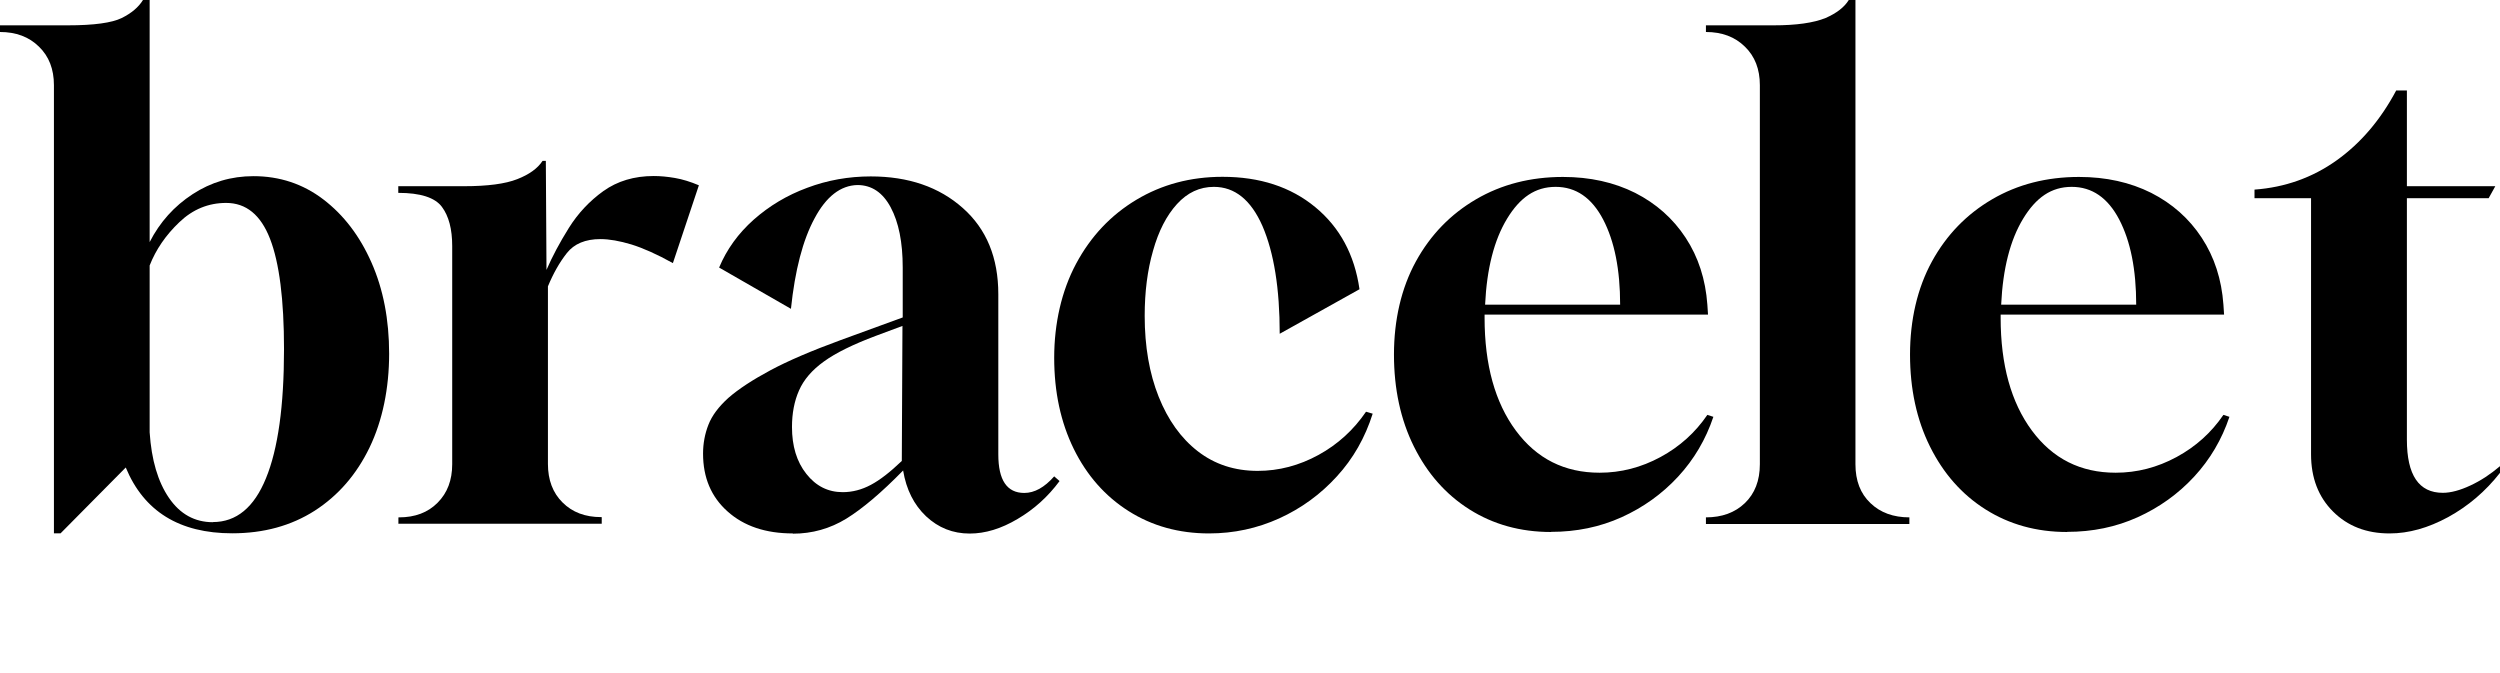
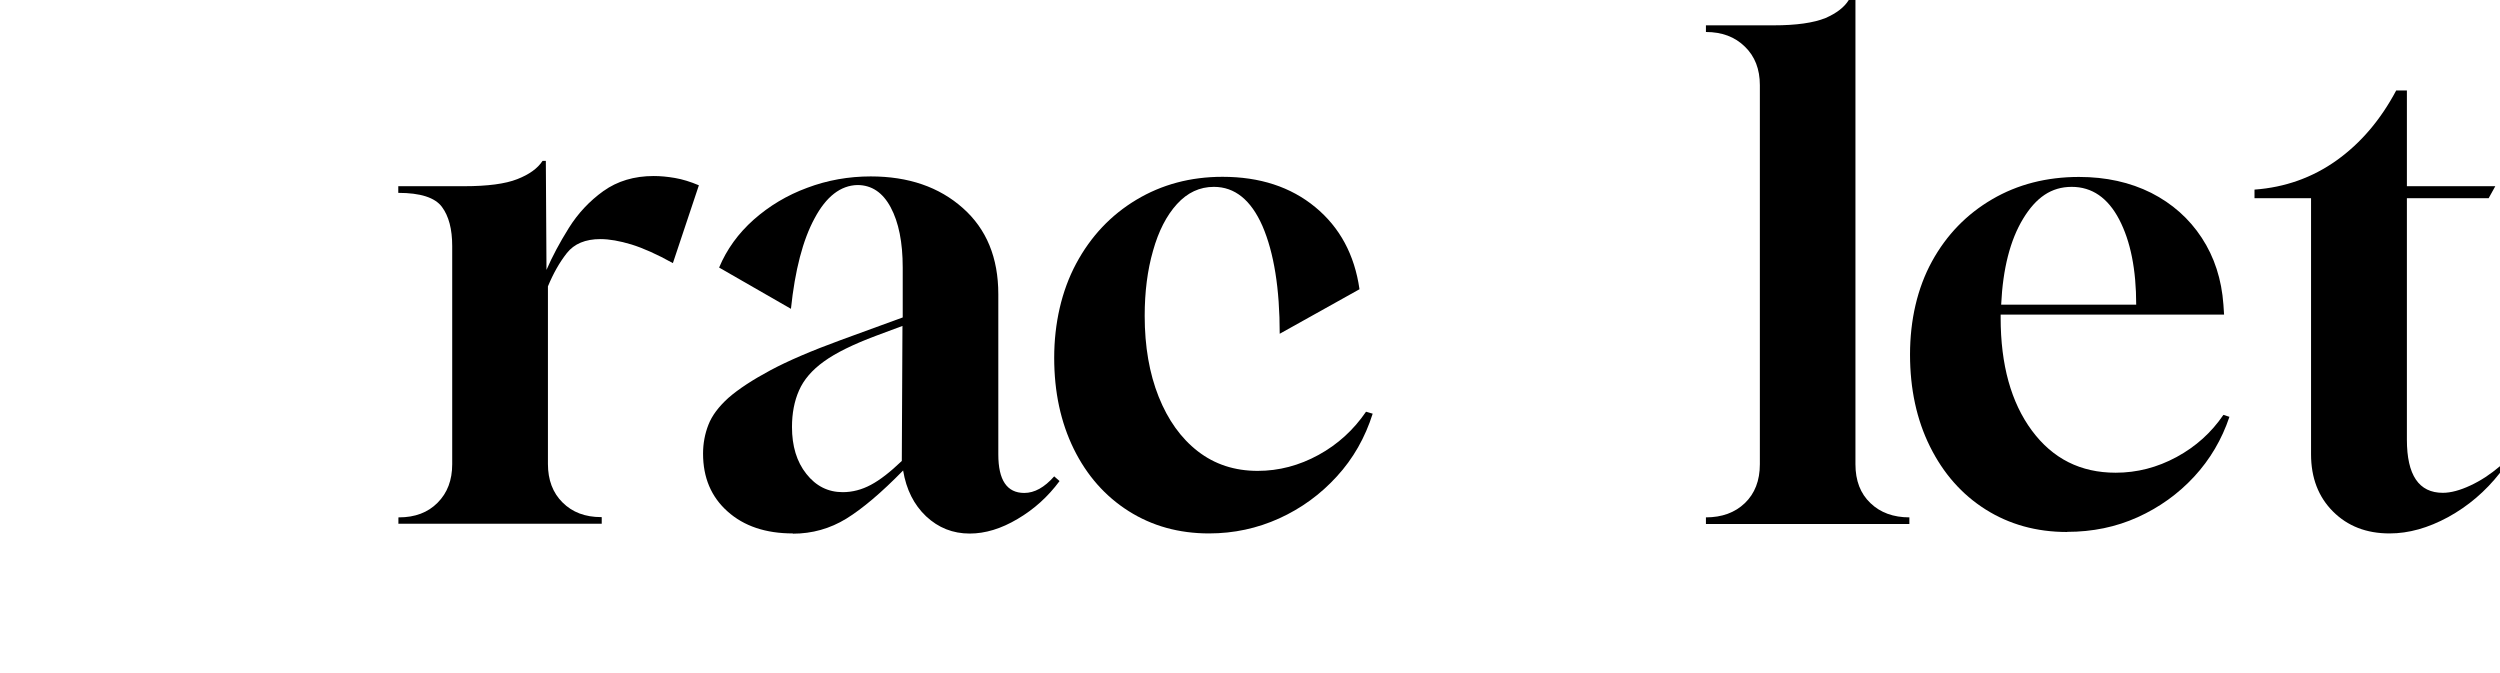
<svg xmlns="http://www.w3.org/2000/svg" id="_レイヤー_1" data-name="レイヤー 1" viewBox="0 0 191.45 51.54">
-   <path d="M4.13,40.85V6.52c0-1.22-.38-2.21-1.15-2.95-.76-.75-1.76-1.12-2.98-1.12v-.51h5.19c2,0,3.38-.19,4.13-.56.75-.37,1.29-.83,1.63-1.38h.51v18.54c.78-1.53,1.88-2.75,3.29-3.67,1.41-.92,2.96-1.38,4.66-1.38,2,0,3.79.59,5.35,1.78,1.56,1.19,2.79,2.8,3.69,4.84.9,2.04,1.35,4.36,1.35,6.98s-.5,5.11-1.5,7.18c-1,2.07-2.4,3.68-4.2,4.84-1.8,1.15-3.9,1.73-6.32,1.73-4.04,0-6.76-1.68-8.15-5.04l-4.99,5.04h-.51ZM16.3,39.98c1.8,0,3.16-1.12,4.07-3.36.92-2.24,1.38-5.53,1.38-9.88,0-3.8-.36-6.62-1.07-8.45-.71-1.83-1.83-2.75-3.36-2.75-1.36,0-2.56.49-3.59,1.48-1.04.99-1.79,2.09-2.27,3.31v12.78c.14,2.11.63,3.78,1.48,5.02.85,1.24,1.97,1.86,3.36,1.86Z" />
  <path d="M30.51,40.13v-.51h.05c1.22,0,2.21-.37,2.95-1.12.75-.75,1.12-1.73,1.12-2.95v-16.71c0-1.29-.26-2.29-.79-3-.53-.71-1.64-1.07-3.34-1.07v-.51h5.04c1.8,0,3.16-.18,4.07-.54.92-.36,1.56-.82,1.94-1.4h.25l.05,8.35c.44-1.02,1.01-2.09,1.71-3.21.7-1.12,1.58-2.06,2.65-2.83,1.07-.76,2.35-1.15,3.85-1.15.51,0,1.05.05,1.63.15.58.1,1.19.29,1.83.56l-1.99,5.96c-1.22-.68-2.28-1.15-3.18-1.43-.9-.27-1.69-.41-2.37-.41-1.15,0-2.01.36-2.57,1.07-.56.71-1.04,1.56-1.45,2.55v13.6c0,1.22.37,2.21,1.12,2.95.75.75,1.73,1.12,2.95,1.12h.05v.51h-15.58Z" />
  <path d="M60.71,40.85c-2.07,0-3.74-.56-4.99-1.68-1.26-1.12-1.88-2.6-1.88-4.43,0-.78.14-1.52.41-2.21.27-.7.78-1.38,1.53-2.06.78-.68,1.85-1.38,3.21-2.11,1.36-.73,3.16-1.5,5.4-2.32l4.74-1.73v-3.82c0-1.94-.31-3.47-.92-4.61-.61-1.14-1.46-1.71-2.55-1.71-1.29.03-2.39.88-3.28,2.55-.9,1.66-1.5,3.97-1.81,6.93l-5.5-3.16c.58-1.39,1.46-2.61,2.65-3.67,1.19-1.05,2.55-1.87,4.1-2.44,1.54-.58,3.17-.87,4.86-.87,2.89,0,5.24.81,7.05,2.42,1.82,1.61,2.72,3.81,2.72,6.6v12.27c0,1.97.66,2.95,1.99,2.95.78,0,1.54-.42,2.29-1.27l.41.36c-.88,1.19-1.95,2.16-3.21,2.9-1.26.75-2.48,1.12-3.67,1.12-1.29,0-2.4-.44-3.34-1.32-.93-.88-1.52-2.05-1.76-3.51-1.66,1.7-3.12,2.93-4.35,3.69-1.24.76-2.61,1.15-4.1,1.15ZM64.53,37.69c.75,0,1.47-.19,2.16-.56.7-.37,1.48-.98,2.37-1.83l.05-10.34-2.04.76c-1.73.65-3.06,1.3-3.97,1.96-.92.66-1.55,1.4-1.91,2.22-.36.81-.54,1.75-.54,2.8,0,1.46.36,2.66,1.1,3.59.73.93,1.66,1.4,2.78,1.4Z" />
  <path d="M92.59,40.85c-2.31,0-4.36-.57-6.16-1.71-1.8-1.14-3.2-2.73-4.2-4.76-1-2.04-1.5-4.36-1.5-6.98s.56-5.12,1.68-7.21c1.12-2.09,2.66-3.72,4.61-4.89,1.95-1.17,4.15-1.76,6.6-1.76,2.85,0,5.22.77,7.1,2.32s3.01,3.64,3.39,6.29l-6.11,3.41c0-3.46-.44-6.21-1.32-8.25-.88-2-2.12-3-3.72-3-1.09,0-2.03.44-2.83,1.32-.8.88-1.41,2.07-1.83,3.57-.43,1.49-.64,3.16-.64,4.99,0,2.34.36,4.41,1.07,6.19.71,1.78,1.71,3.18,3,4.18,1.29,1,2.82,1.5,4.58,1.5,1.63,0,3.18-.41,4.66-1.22s2.69-1.92,3.64-3.31l.51.15c-.58,1.83-1.49,3.44-2.75,4.81-1.26,1.38-2.72,2.44-4.41,3.21-1.68.76-3.47,1.15-5.37,1.15Z" />
-   <path d="M118.77,40.74c-2.34,0-4.42-.58-6.24-1.73-1.82-1.15-3.23-2.76-4.25-4.81-1.02-2.05-1.53-4.41-1.53-7.05s.56-5.09,1.68-7.13,2.66-3.62,4.61-4.76c1.95-1.14,4.17-1.71,6.65-1.71,2.07,0,3.91.41,5.53,1.22,1.61.82,2.9,1.96,3.87,3.44.97,1.48,1.52,3.18,1.66,5.12l.05.76h-17.11v.25c0,3.6.8,6.48,2.39,8.63,1.6,2.16,3.73,3.23,6.42,3.23,1.63,0,3.18-.4,4.66-1.2,1.48-.8,2.67-1.88,3.59-3.23l.46.15c-.58,1.73-1.48,3.26-2.7,4.58-1.22,1.32-2.67,2.36-4.33,3.11-1.66.75-3.46,1.12-5.4,1.12ZM113.73,23.33h10.34c0-2.68-.43-4.85-1.3-6.52-.87-1.66-2.08-2.5-3.64-2.5s-2.73.81-3.72,2.44c-.99,1.63-1.55,3.82-1.68,6.57Z" />
  <path d="M130.64,40.13v-.51c1.22,0,2.22-.36,2.98-1.09.76-.73,1.15-1.72,1.15-2.98V6.52c0-1.22-.38-2.21-1.15-2.95-.76-.75-1.76-1.12-2.98-1.12v-.51h5.19c1.73,0,3.06-.19,3.97-.56.85-.37,1.44-.83,1.78-1.38h.51v35.55c0,1.26.38,2.25,1.15,2.98.76.73,1.76,1.09,2.98,1.09v.51h-15.58Z" />
  <path d="M158.29,40.74c-2.34,0-4.42-.58-6.24-1.73-1.82-1.15-3.23-2.76-4.25-4.81-1.02-2.05-1.53-4.41-1.53-7.05s.56-5.09,1.68-7.13,2.66-3.62,4.61-4.76c1.95-1.14,4.17-1.71,6.65-1.71,2.07,0,3.91.41,5.53,1.22,1.61.82,2.9,1.96,3.87,3.44.97,1.48,1.52,3.18,1.66,5.12l.05.76h-17.11v.25c0,3.6.8,6.48,2.39,8.63,1.6,2.16,3.73,3.23,6.42,3.23,1.63,0,3.18-.4,4.66-1.2,1.48-.8,2.67-1.88,3.59-3.23l.46.15c-.58,1.73-1.48,3.26-2.7,4.58-1.22,1.32-2.67,2.36-4.33,3.11-1.66.75-3.46,1.12-5.4,1.12ZM153.25,23.33h10.34c0-2.68-.43-4.85-1.3-6.52-.87-1.66-2.08-2.5-3.64-2.5s-2.73.81-3.72,2.44c-.99,1.63-1.55,3.82-1.68,6.57Z" />
  <path d="M182.99,40.85c-1.77,0-3.21-.56-4.33-1.68s-1.68-2.58-1.68-4.38V15.18h-4.33v-.66c2.34-.17,4.44-.92,6.29-2.24,1.85-1.32,3.37-3.11,4.56-5.35h.82v7.33h6.77l-.51.92h-6.26v18.49c0,2.72.92,4.07,2.75,4.07.61,0,1.32-.19,2.11-.56.8-.37,1.55-.87,2.27-1.48v.51c-1.12,1.43-2.44,2.55-3.97,3.39-1.53.83-3.02,1.25-4.48,1.25Z" />
</svg>